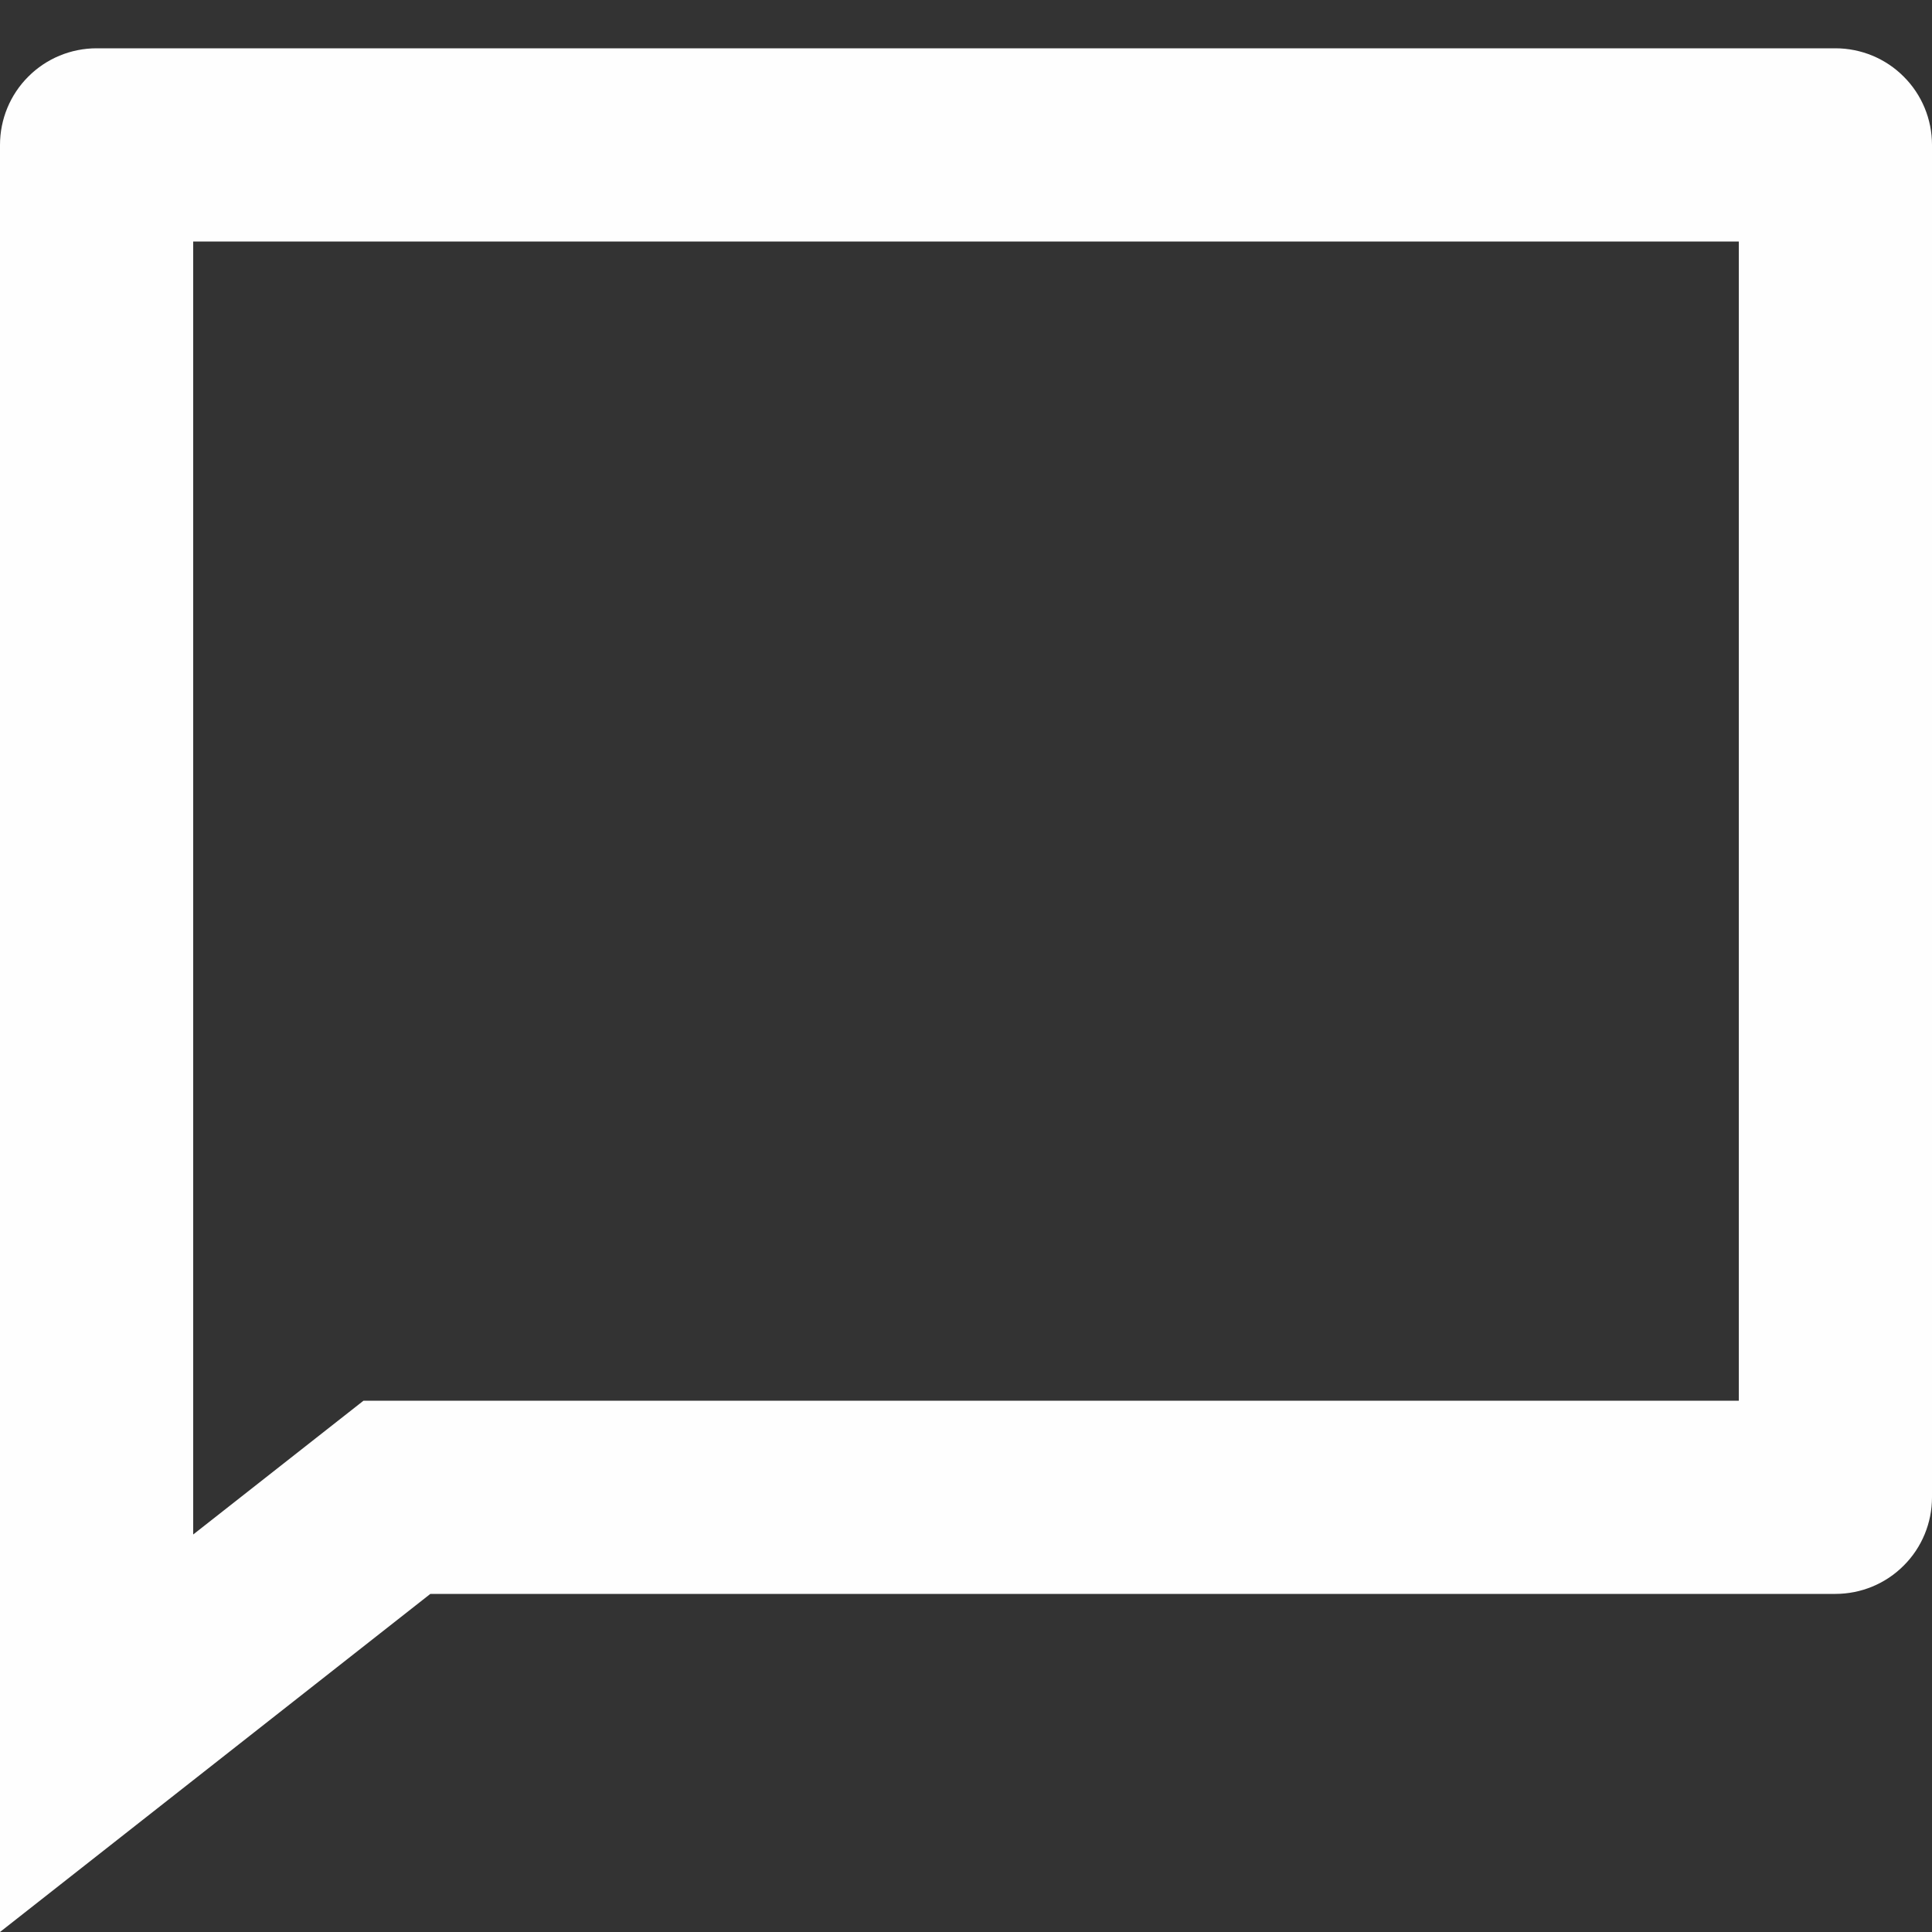
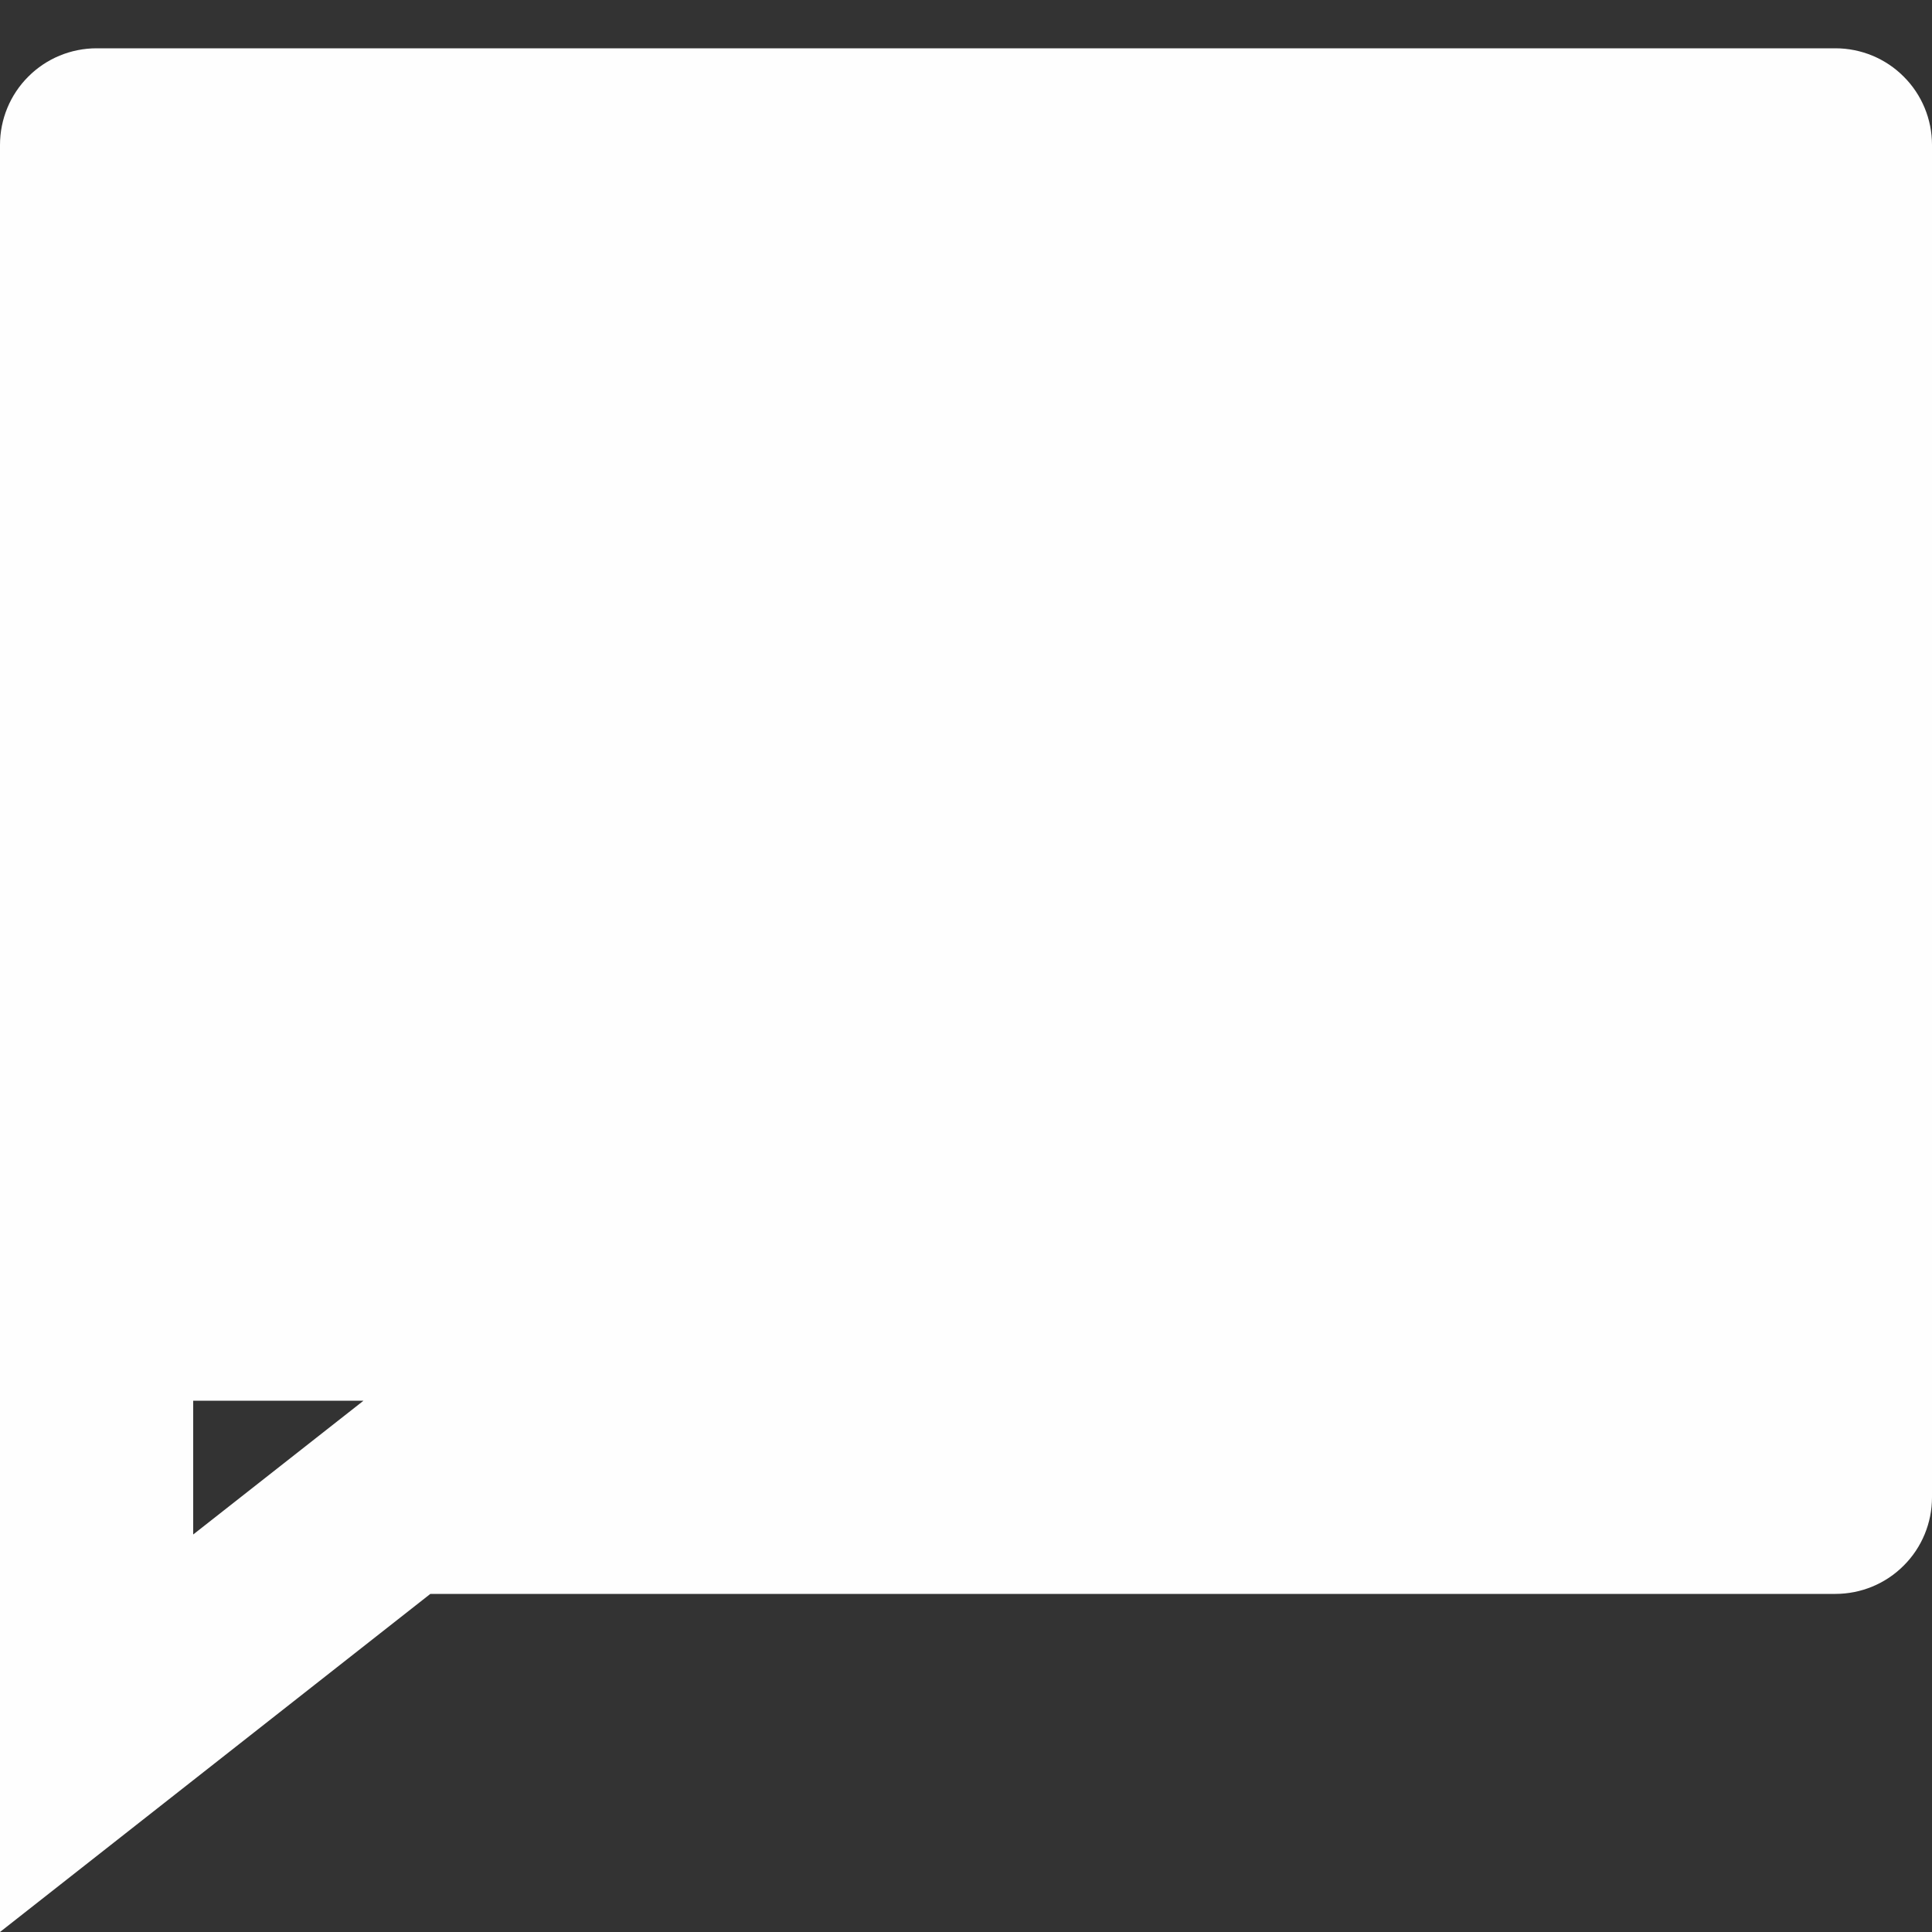
<svg xmlns="http://www.w3.org/2000/svg" width="20" height="20" viewBox="0 0 20 20" fill="none">
  <rect x="0" y="0" width="20" height="20" fill="#333333" stroke="none" />
-   <path d="M3.763 14.5H18V2.5H2V15.885L3.763 14.5ZM4.455 16.5L0 20V1.5C0 1.235 0.105 0.98 0.293 0.793C0.48 0.605 0.735 0.5 1 0.5H19C19.265 0.5 19.52 0.605 19.707 0.793C19.895 0.98 20 1.235 20 1.5V15.5C20 15.765 19.895 16.02 19.707 16.207C19.52 16.395 19.265 16.5 19 16.5H4.455Z" fill="#FEFEFE" />
+   <path d="M3.763 14.5H18H2V15.885L3.763 14.5ZM4.455 16.5L0 20V1.5C0 1.235 0.105 0.98 0.293 0.793C0.48 0.605 0.735 0.5 1 0.5H19C19.265 0.5 19.52 0.605 19.707 0.793C19.895 0.98 20 1.235 20 1.5V15.5C20 15.765 19.895 16.02 19.707 16.207C19.52 16.395 19.265 16.5 19 16.5H4.455Z" fill="#FEFEFE" />
</svg>